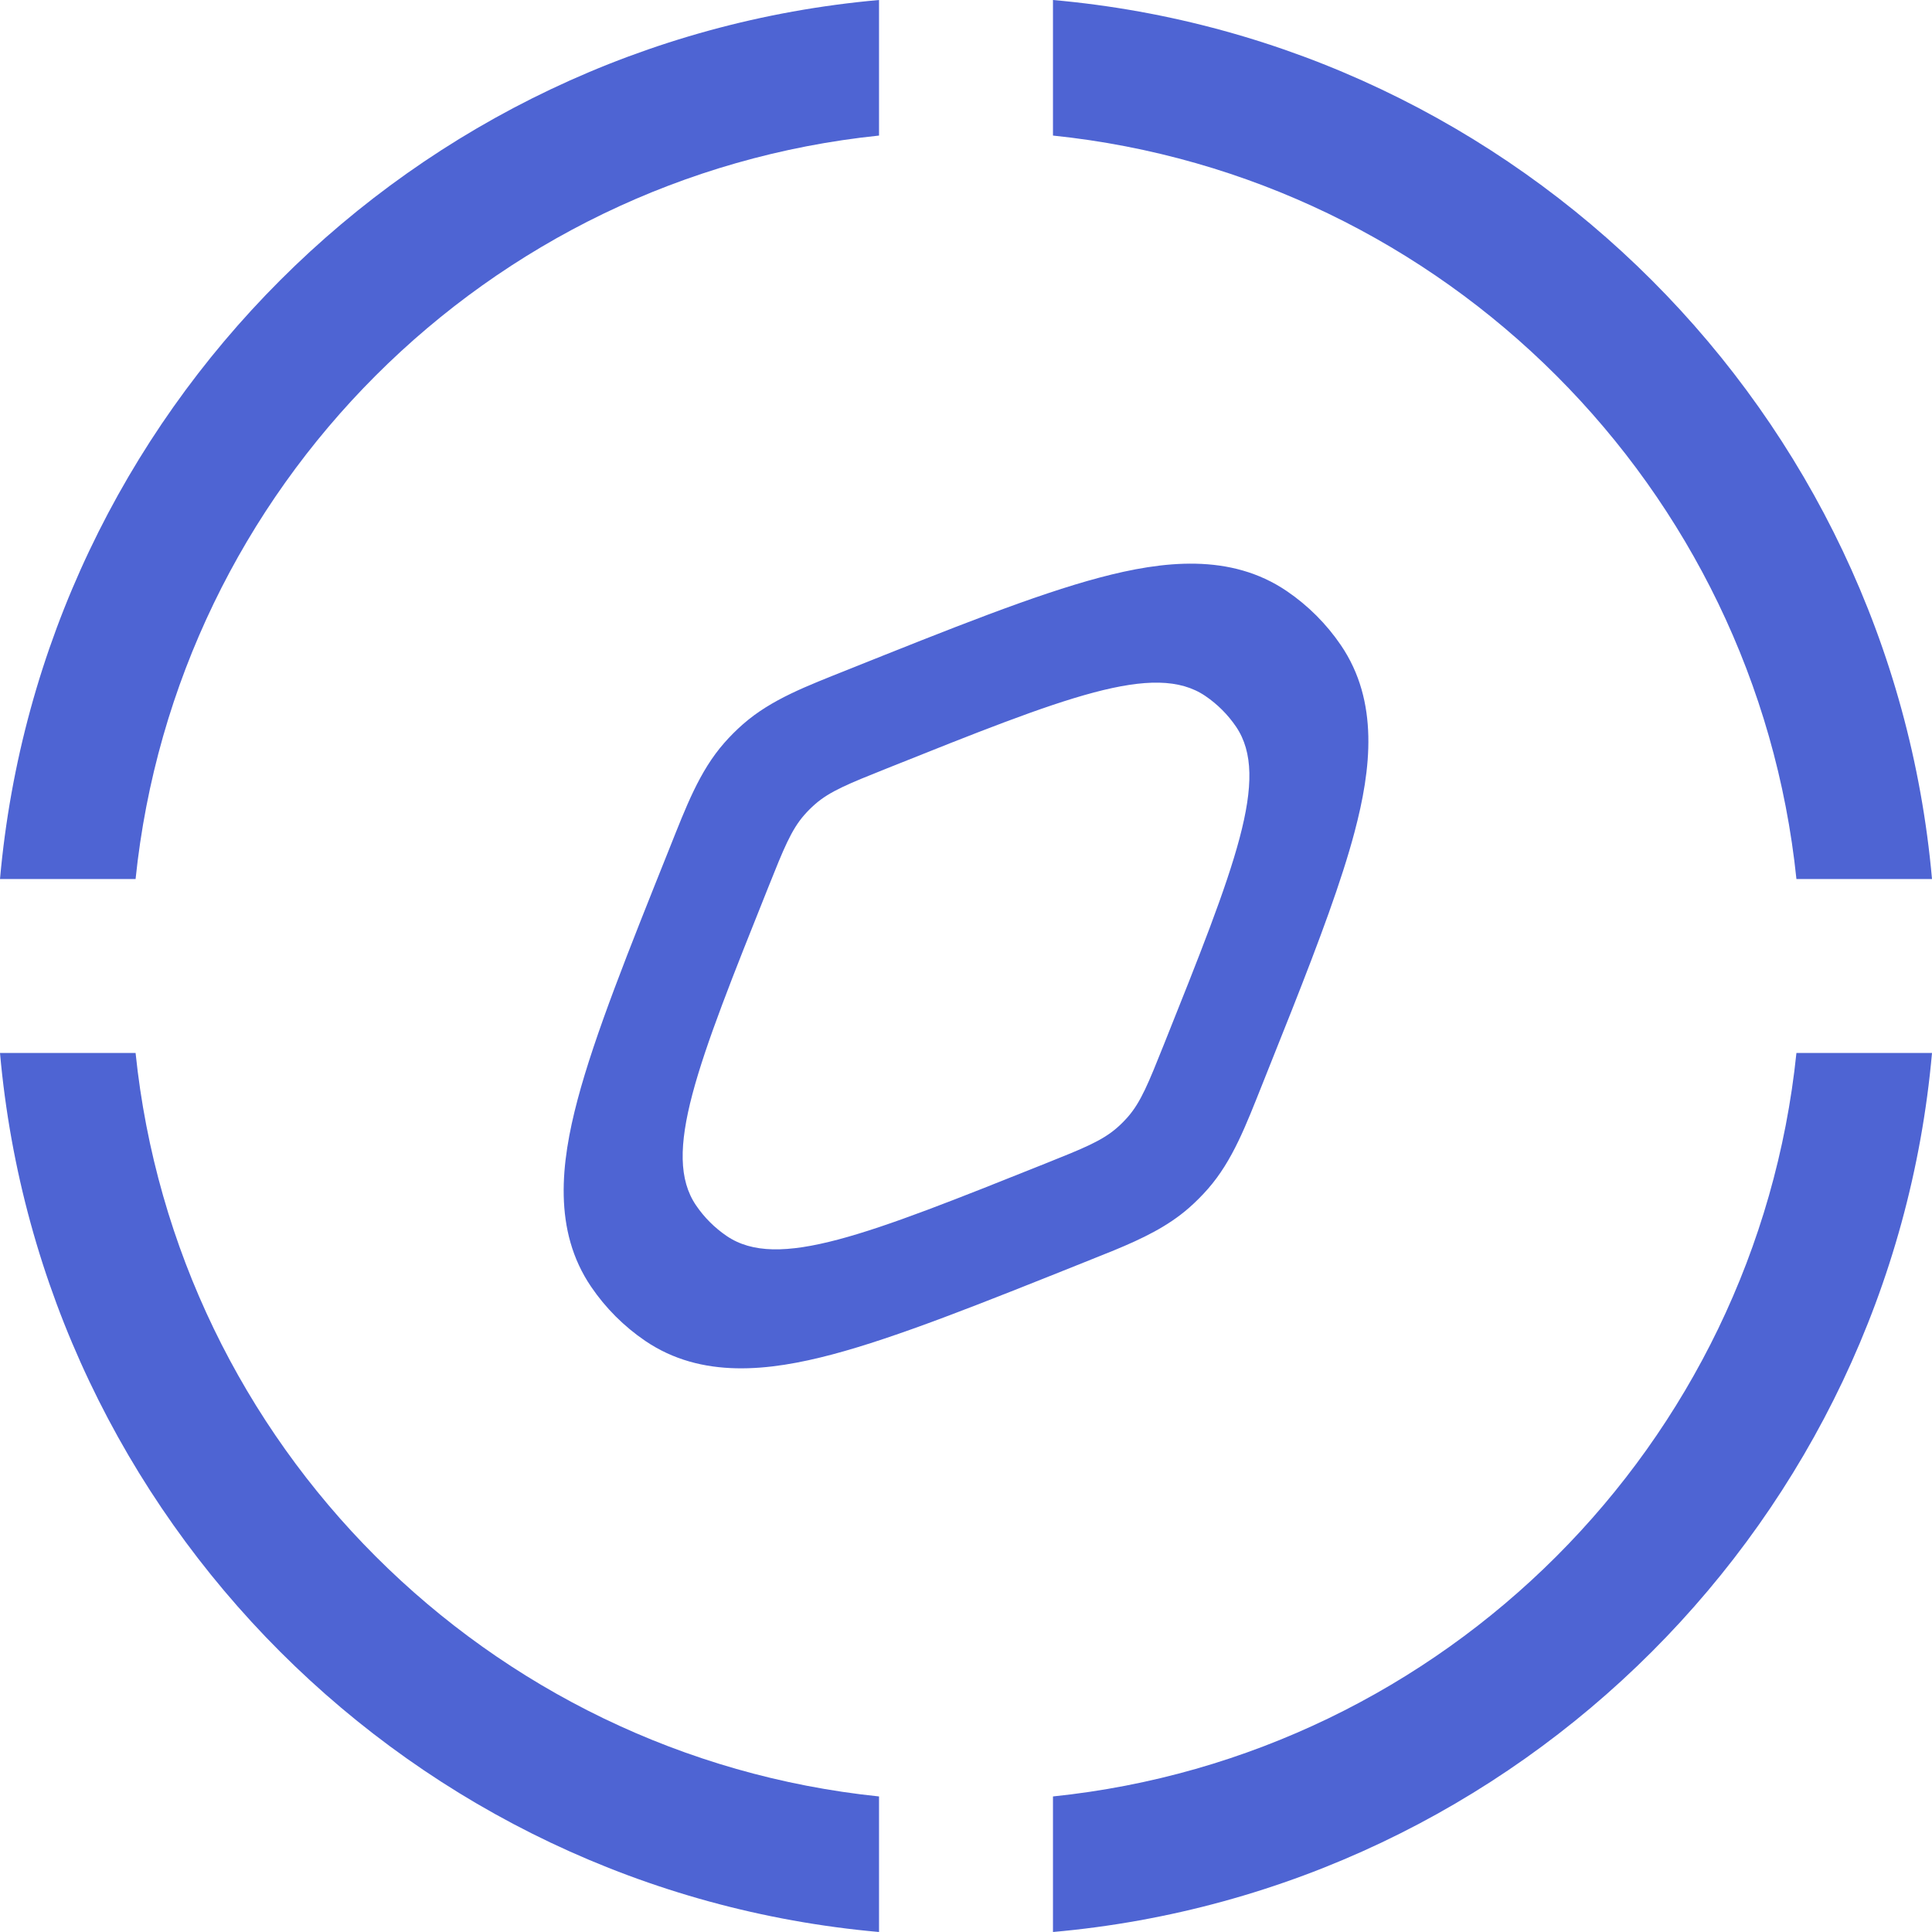
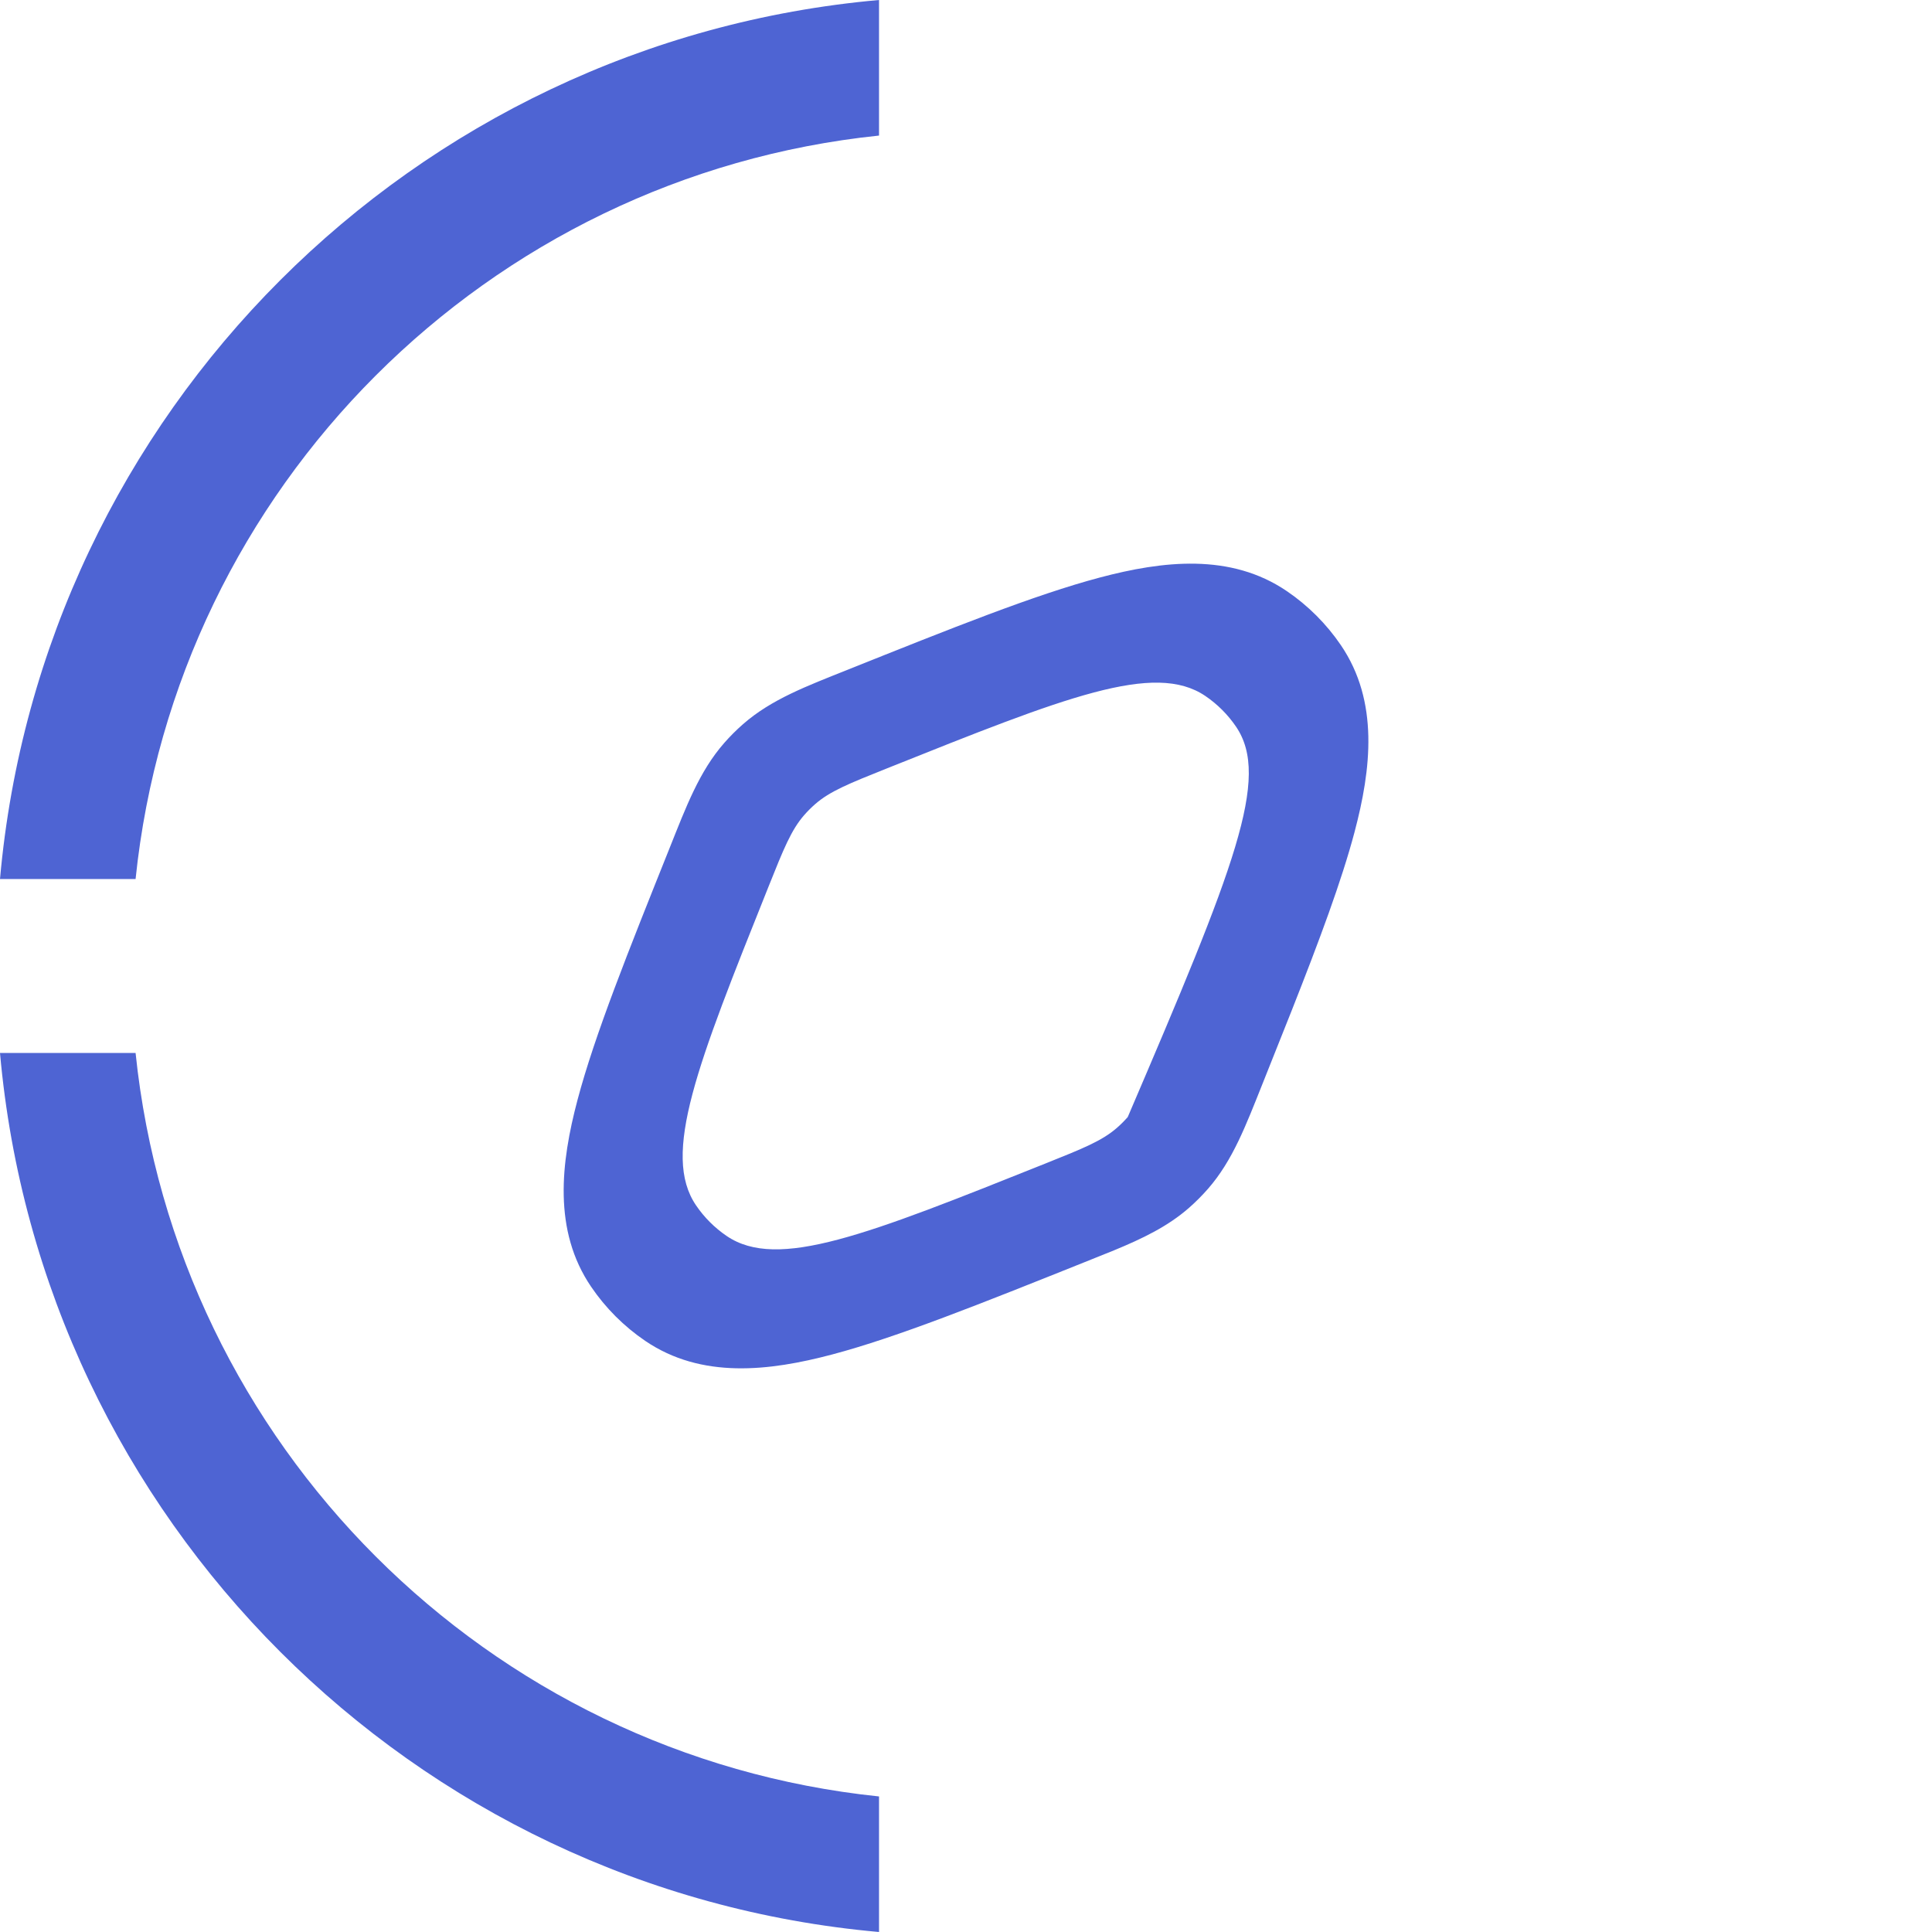
<svg xmlns="http://www.w3.org/2000/svg" width="500" height="500" viewBox="0 0 500 500" fill="none">
-   <path fill-rule="evenodd" clip-rule="evenodd" d="M284.653 149.458C300.93 145.143 318.453 143.079 333.017 152.974C338.53 156.72 343.285 161.477 347.031 166.988C356.929 181.552 354.866 199.076 350.55 215.353C347.198 227.997 341.471 243.329 334.293 261.516L326.666 280.663C322.47 291.149 319.035 300.356 312.603 307.691C311.078 309.431 309.444 311.071 307.704 312.596C302.203 317.419 295.649 320.556 288.292 323.592L280.672 326.656C253.859 337.38 232.22 346.07 215.36 350.539C199.082 354.854 181.558 356.921 166.993 347.023C161.482 343.277 156.725 338.519 152.979 333.006C143.083 318.443 145.148 300.92 149.463 284.644C153.933 267.785 162.622 246.147 173.347 219.335C177.546 208.836 180.979 199.636 187.41 192.3L187.413 192.294C188.933 190.561 190.567 188.927 192.3 187.408L192.306 187.404C199.642 180.973 208.843 177.541 219.342 173.342C246.154 162.617 267.794 153.928 284.653 149.458ZM311.945 180.122C298.768 171.167 275.695 180.396 229.55 198.853C219.708 202.79 214.785 204.758 210.923 208.143C209.94 209.006 209.012 209.934 208.15 210.917C204.764 214.778 202.796 219.701 198.859 229.543C180.401 275.686 171.173 298.758 180.128 311.935C182.251 315.06 184.947 317.755 188.071 319.878C201.25 328.834 224.324 319.605 270.47 301.148C280.31 297.21 285.233 295.24 289.093 291.854C290.077 290.992 291.001 290.068 291.863 289.084C295.25 285.224 297.22 280.301 301.157 270.461C319.615 224.317 328.844 201.244 319.888 188.065C317.765 184.941 315.07 182.246 311.945 180.122Z" fill="#4E64D3" />
+   <path fill-rule="evenodd" clip-rule="evenodd" d="M284.653 149.458C300.93 145.143 318.453 143.079 333.017 152.974C338.53 156.72 343.285 161.477 347.031 166.988C356.929 181.552 354.866 199.076 350.55 215.353C347.198 227.997 341.471 243.329 334.293 261.516L326.666 280.663C322.47 291.149 319.035 300.356 312.603 307.691C311.078 309.431 309.444 311.071 307.704 312.596C302.203 317.419 295.649 320.556 288.292 323.592L280.672 326.656C253.859 337.38 232.22 346.07 215.36 350.539C199.082 354.854 181.558 356.921 166.993 347.023C161.482 343.277 156.725 338.519 152.979 333.006C143.083 318.443 145.148 300.92 149.463 284.644C153.933 267.785 162.622 246.147 173.347 219.335C177.546 208.836 180.979 199.636 187.41 192.3L187.413 192.294C188.933 190.561 190.567 188.927 192.3 187.408L192.306 187.404C199.642 180.973 208.843 177.541 219.342 173.342C246.154 162.617 267.794 153.928 284.653 149.458ZM311.945 180.122C298.768 171.167 275.695 180.396 229.55 198.853C219.708 202.79 214.785 204.758 210.923 208.143C209.94 209.006 209.012 209.934 208.15 210.917C204.764 214.778 202.796 219.701 198.859 229.543C180.401 275.686 171.173 298.758 180.128 311.935C182.251 315.06 184.947 317.755 188.071 319.878C201.25 328.834 224.324 319.605 270.47 301.148C280.31 297.21 285.233 295.24 289.093 291.854C290.077 290.992 291.001 290.068 291.863 289.084C319.615 224.317 328.844 201.244 319.888 188.065C317.765 184.941 315.07 182.246 311.945 180.122Z" fill="#4E64D3" />
  <path d="M35.089 272.51C45.58 373.87 126.134 454.427 227.491 464.919V500C106.831 489.275 10.723 393.17 0 272.51H35.089Z" fill="#4E64D3" />
-   <path d="M500 272.51C489.277 393.17 393.169 489.276 272.509 500V464.919C373.867 454.427 454.423 373.87 464.914 272.51H500Z" fill="#4E64D3" />
  <path d="M227.491 35.085C126.134 45.576 45.58 126.134 35.089 227.493H0C10.724 106.834 106.831 10.724 227.491 0V35.085Z" fill="#4E64D3" />
-   <path d="M272.509 0C393.169 10.724 489.276 106.834 500 227.493H464.914C454.423 126.134 373.867 45.576 272.509 35.085V0Z" fill="#4E64D3" />
</svg>